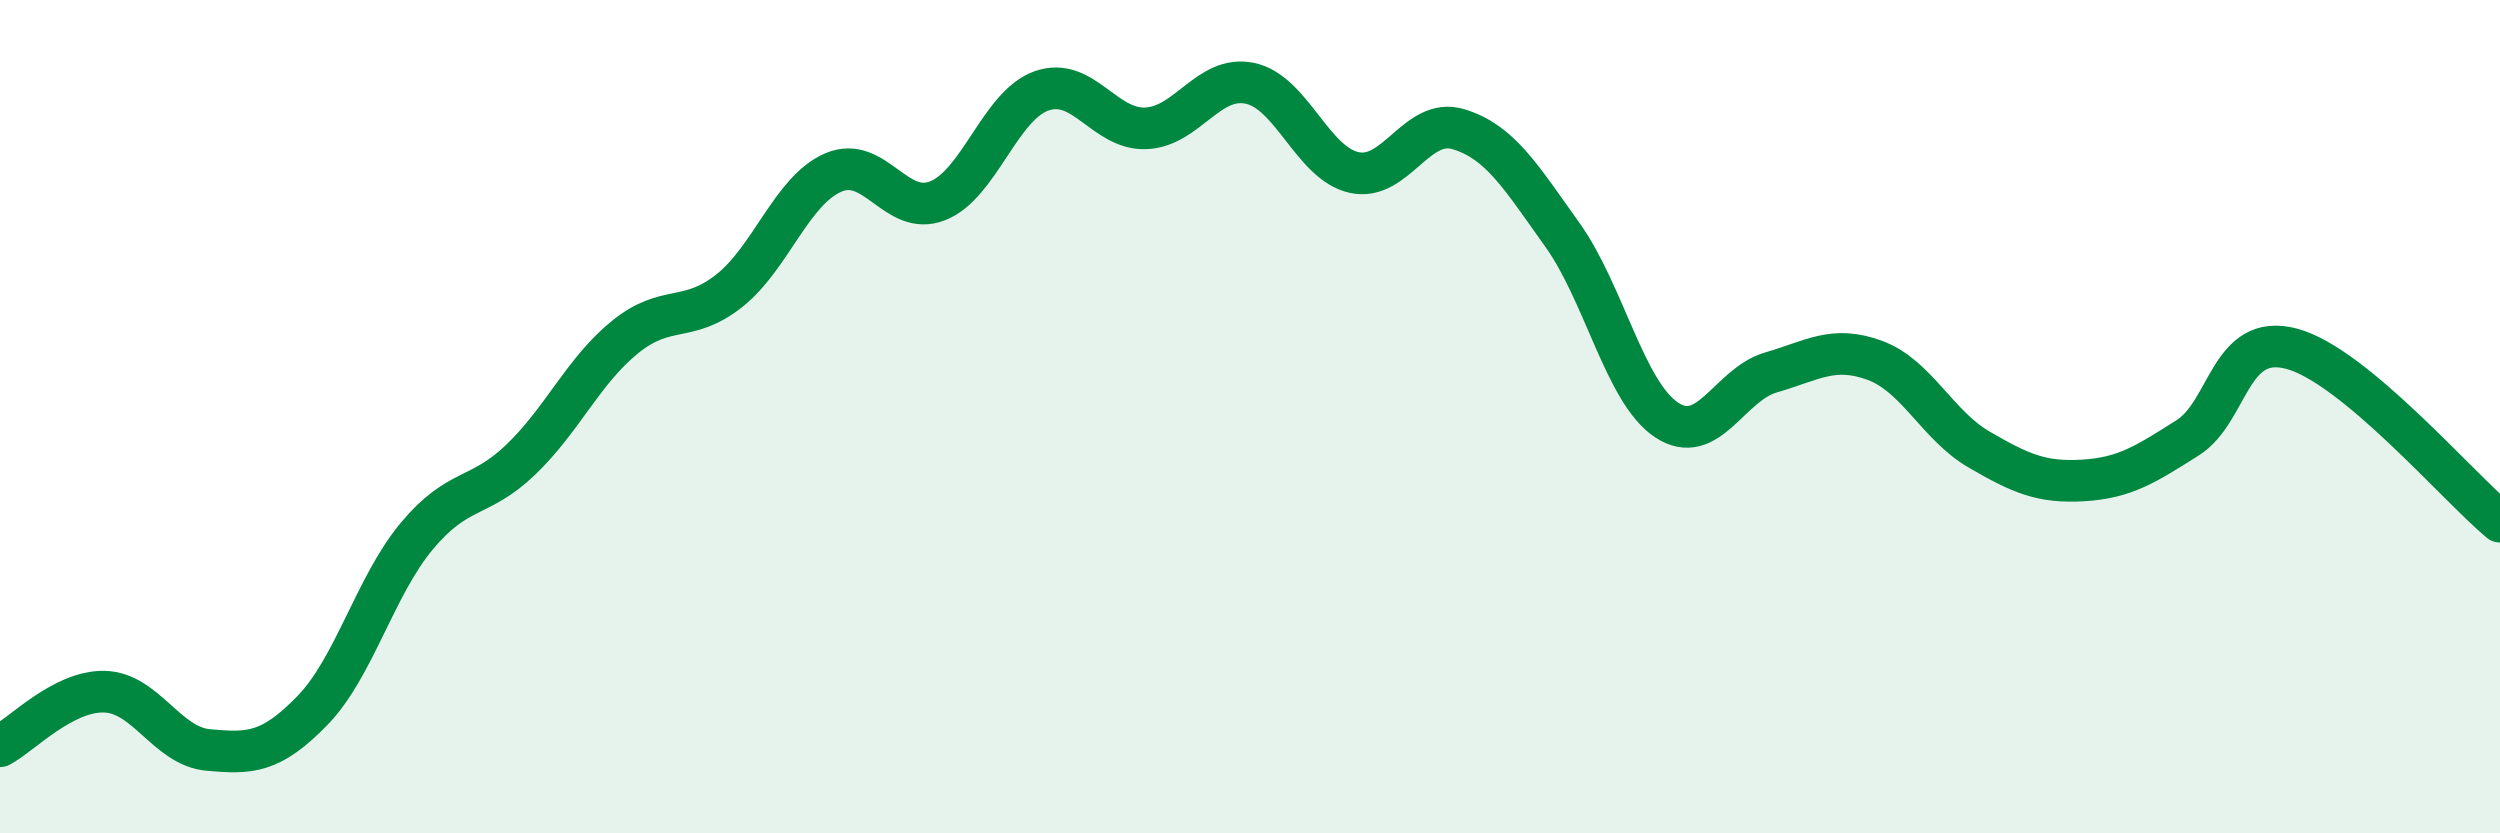
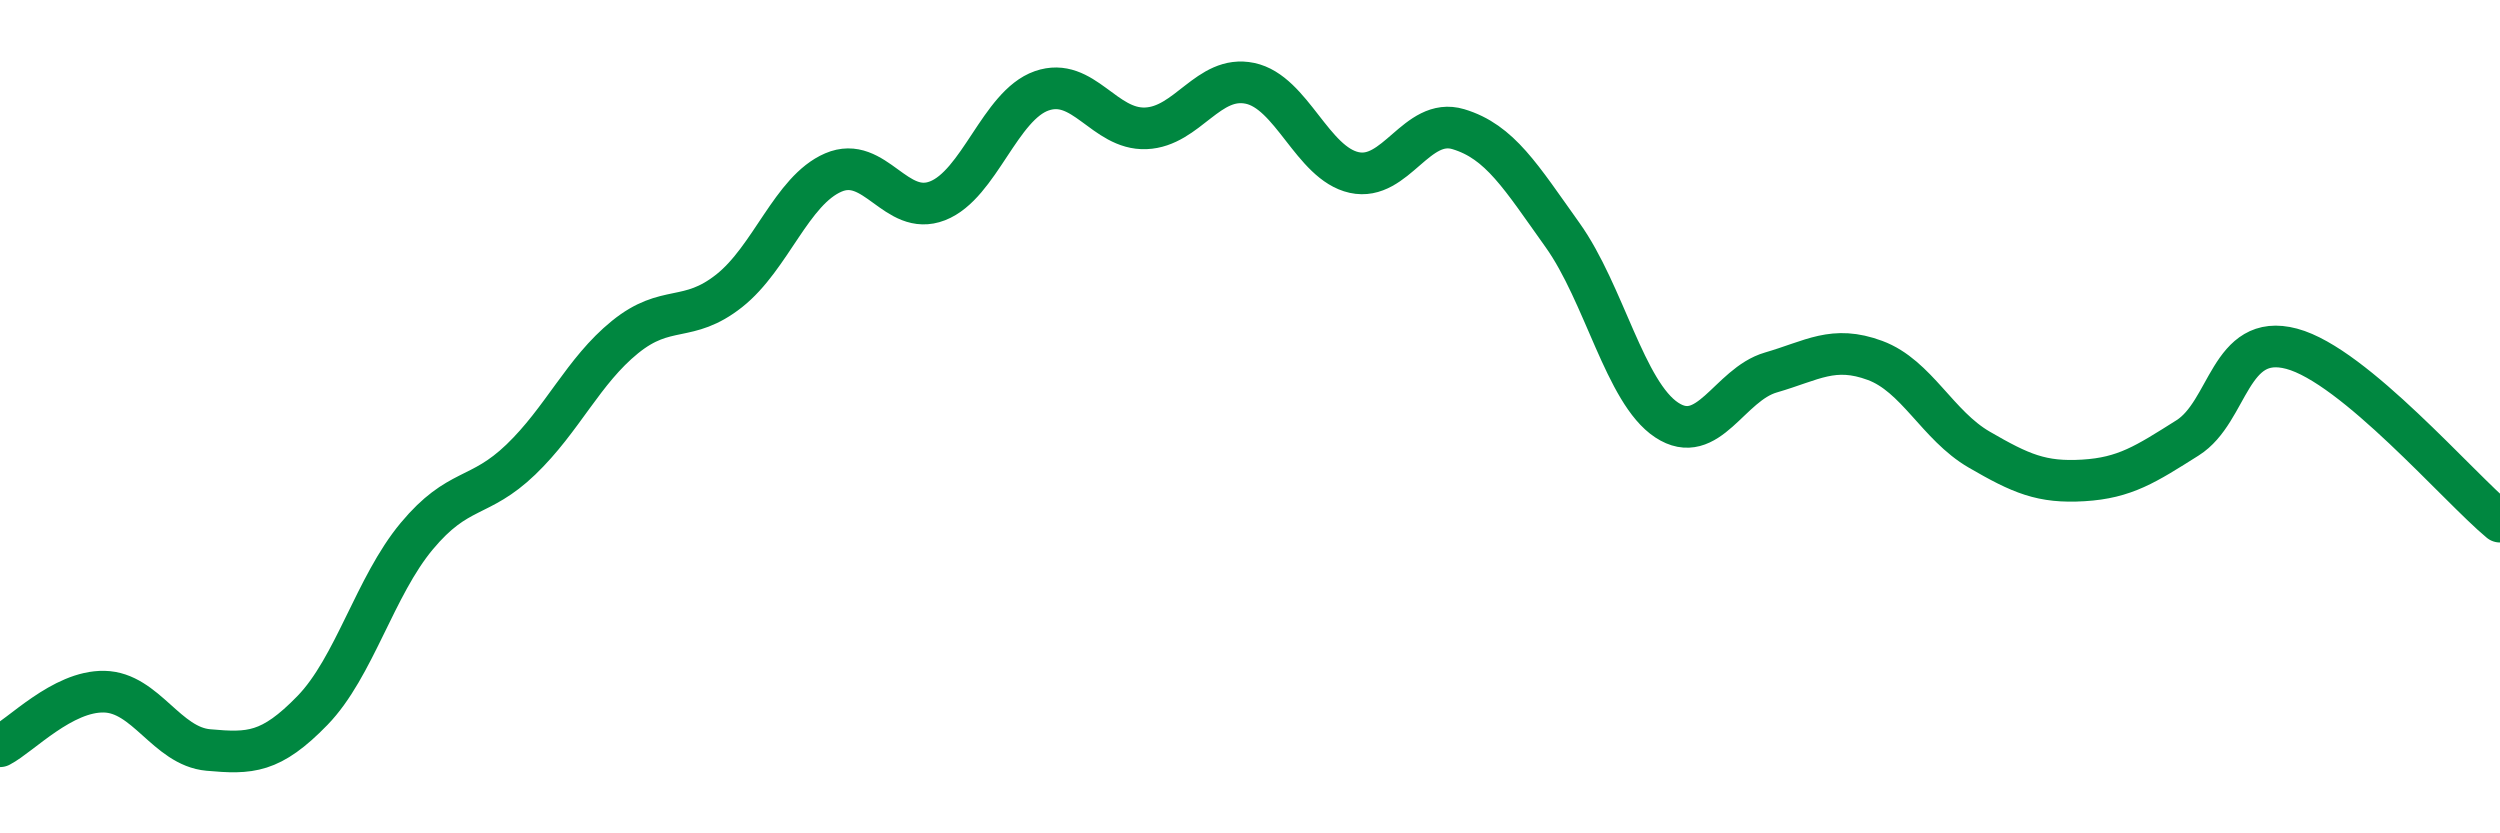
<svg xmlns="http://www.w3.org/2000/svg" width="60" height="20" viewBox="0 0 60 20">
-   <path d="M 0,17.91 C 0.5,17.65 1.5,16.58 2.5,16.6 C 3.5,16.62 4,17.91 5,18 C 6,18.09 6.5,18.08 7.5,17.05 C 8.5,16.02 9,14.07 10,12.87 C 11,11.67 11.5,11.99 12.5,11.03 C 13.5,10.07 14,8.9 15,8.09 C 16,7.28 16.5,7.77 17.5,6.98 C 18.5,6.19 19,4.57 20,4.14 C 21,3.71 21.5,5.21 22.5,4.82 C 23.5,4.43 24,2.53 25,2.18 C 26,1.83 26.5,3.12 27.5,3.08 C 28.5,3.04 29,1.79 30,2 C 31,2.21 31.5,3.92 32.5,4.14 C 33.5,4.36 34,2.8 35,3.1 C 36,3.4 36.5,4.24 37.5,5.64 C 38.5,7.04 39,9.42 40,10.08 C 41,10.74 41.5,9.23 42.5,8.94 C 43.5,8.65 44,8.28 45,8.65 C 46,9.02 46.5,10.21 47.5,10.79 C 48.5,11.37 49,11.59 50,11.53 C 51,11.47 51.5,11.14 52.5,10.51 C 53.5,9.88 53.5,7.97 55,8.37 C 56.5,8.77 59,11.69 60,12.52L60 20L0 20Z" fill="#008740" opacity="0.1" stroke-linecap="round" stroke-linejoin="round" />
  <path d="M 0,17.91 C 0.5,17.65 1.5,16.58 2.5,16.6 C 3.5,16.62 4,17.91 5,18 C 6,18.09 6.5,18.08 7.5,17.05 C 8.5,16.02 9,14.07 10,12.87 C 11,11.67 11.5,11.99 12.5,11.03 C 13.5,10.07 14,8.9 15,8.09 C 16,7.28 16.5,7.77 17.5,6.98 C 18.5,6.19 19,4.57 20,4.14 C 21,3.71 21.5,5.21 22.5,4.82 C 23.5,4.43 24,2.53 25,2.18 C 26,1.83 26.5,3.12 27.5,3.08 C 28.5,3.04 29,1.79 30,2 C 31,2.21 31.5,3.92 32.5,4.14 C 33.5,4.36 34,2.8 35,3.1 C 36,3.4 36.5,4.24 37.5,5.64 C 38.5,7.04 39,9.42 40,10.08 C 41,10.74 41.5,9.23 42.5,8.94 C 43.5,8.65 44,8.28 45,8.65 C 46,9.02 46.5,10.21 47.5,10.79 C 48.5,11.37 49,11.59 50,11.53 C 51,11.47 51.5,11.14 52.5,10.51 C 53.5,9.88 53.5,7.97 55,8.37 C 56.5,8.77 59,11.69 60,12.52" stroke="#008740" stroke-width="1" fill="none" stroke-linecap="round" stroke-linejoin="round" />
</svg>